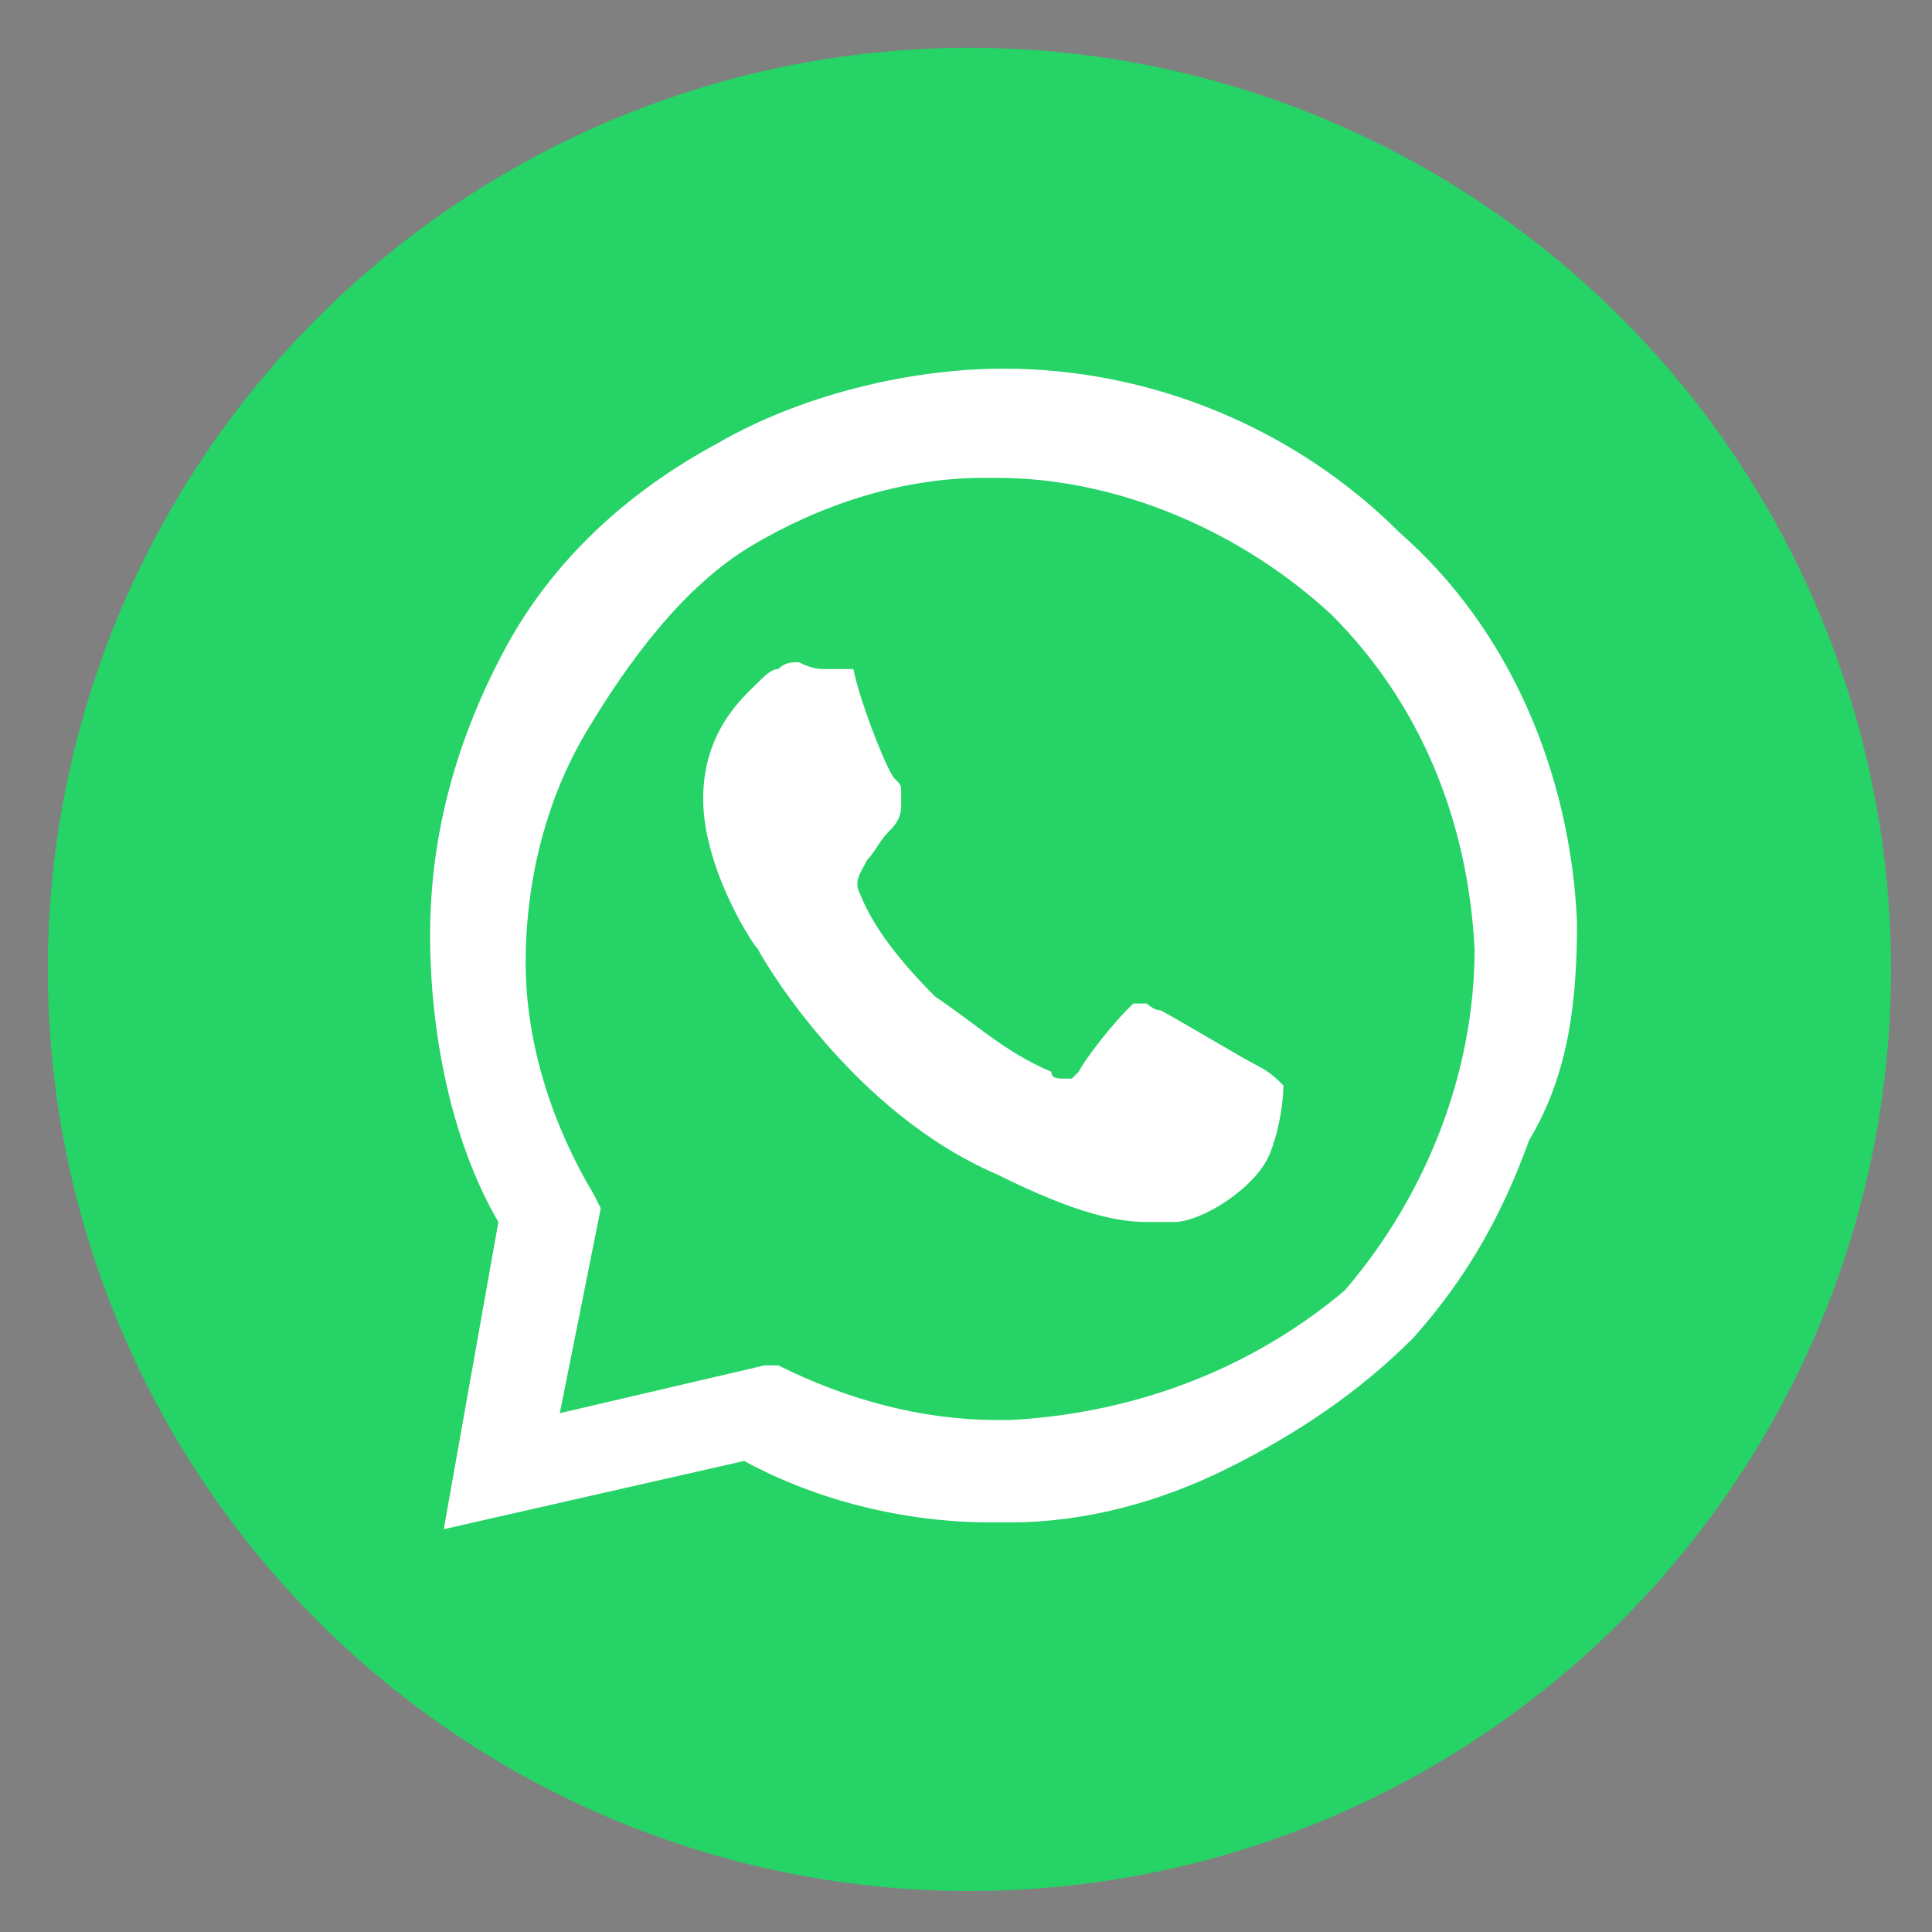
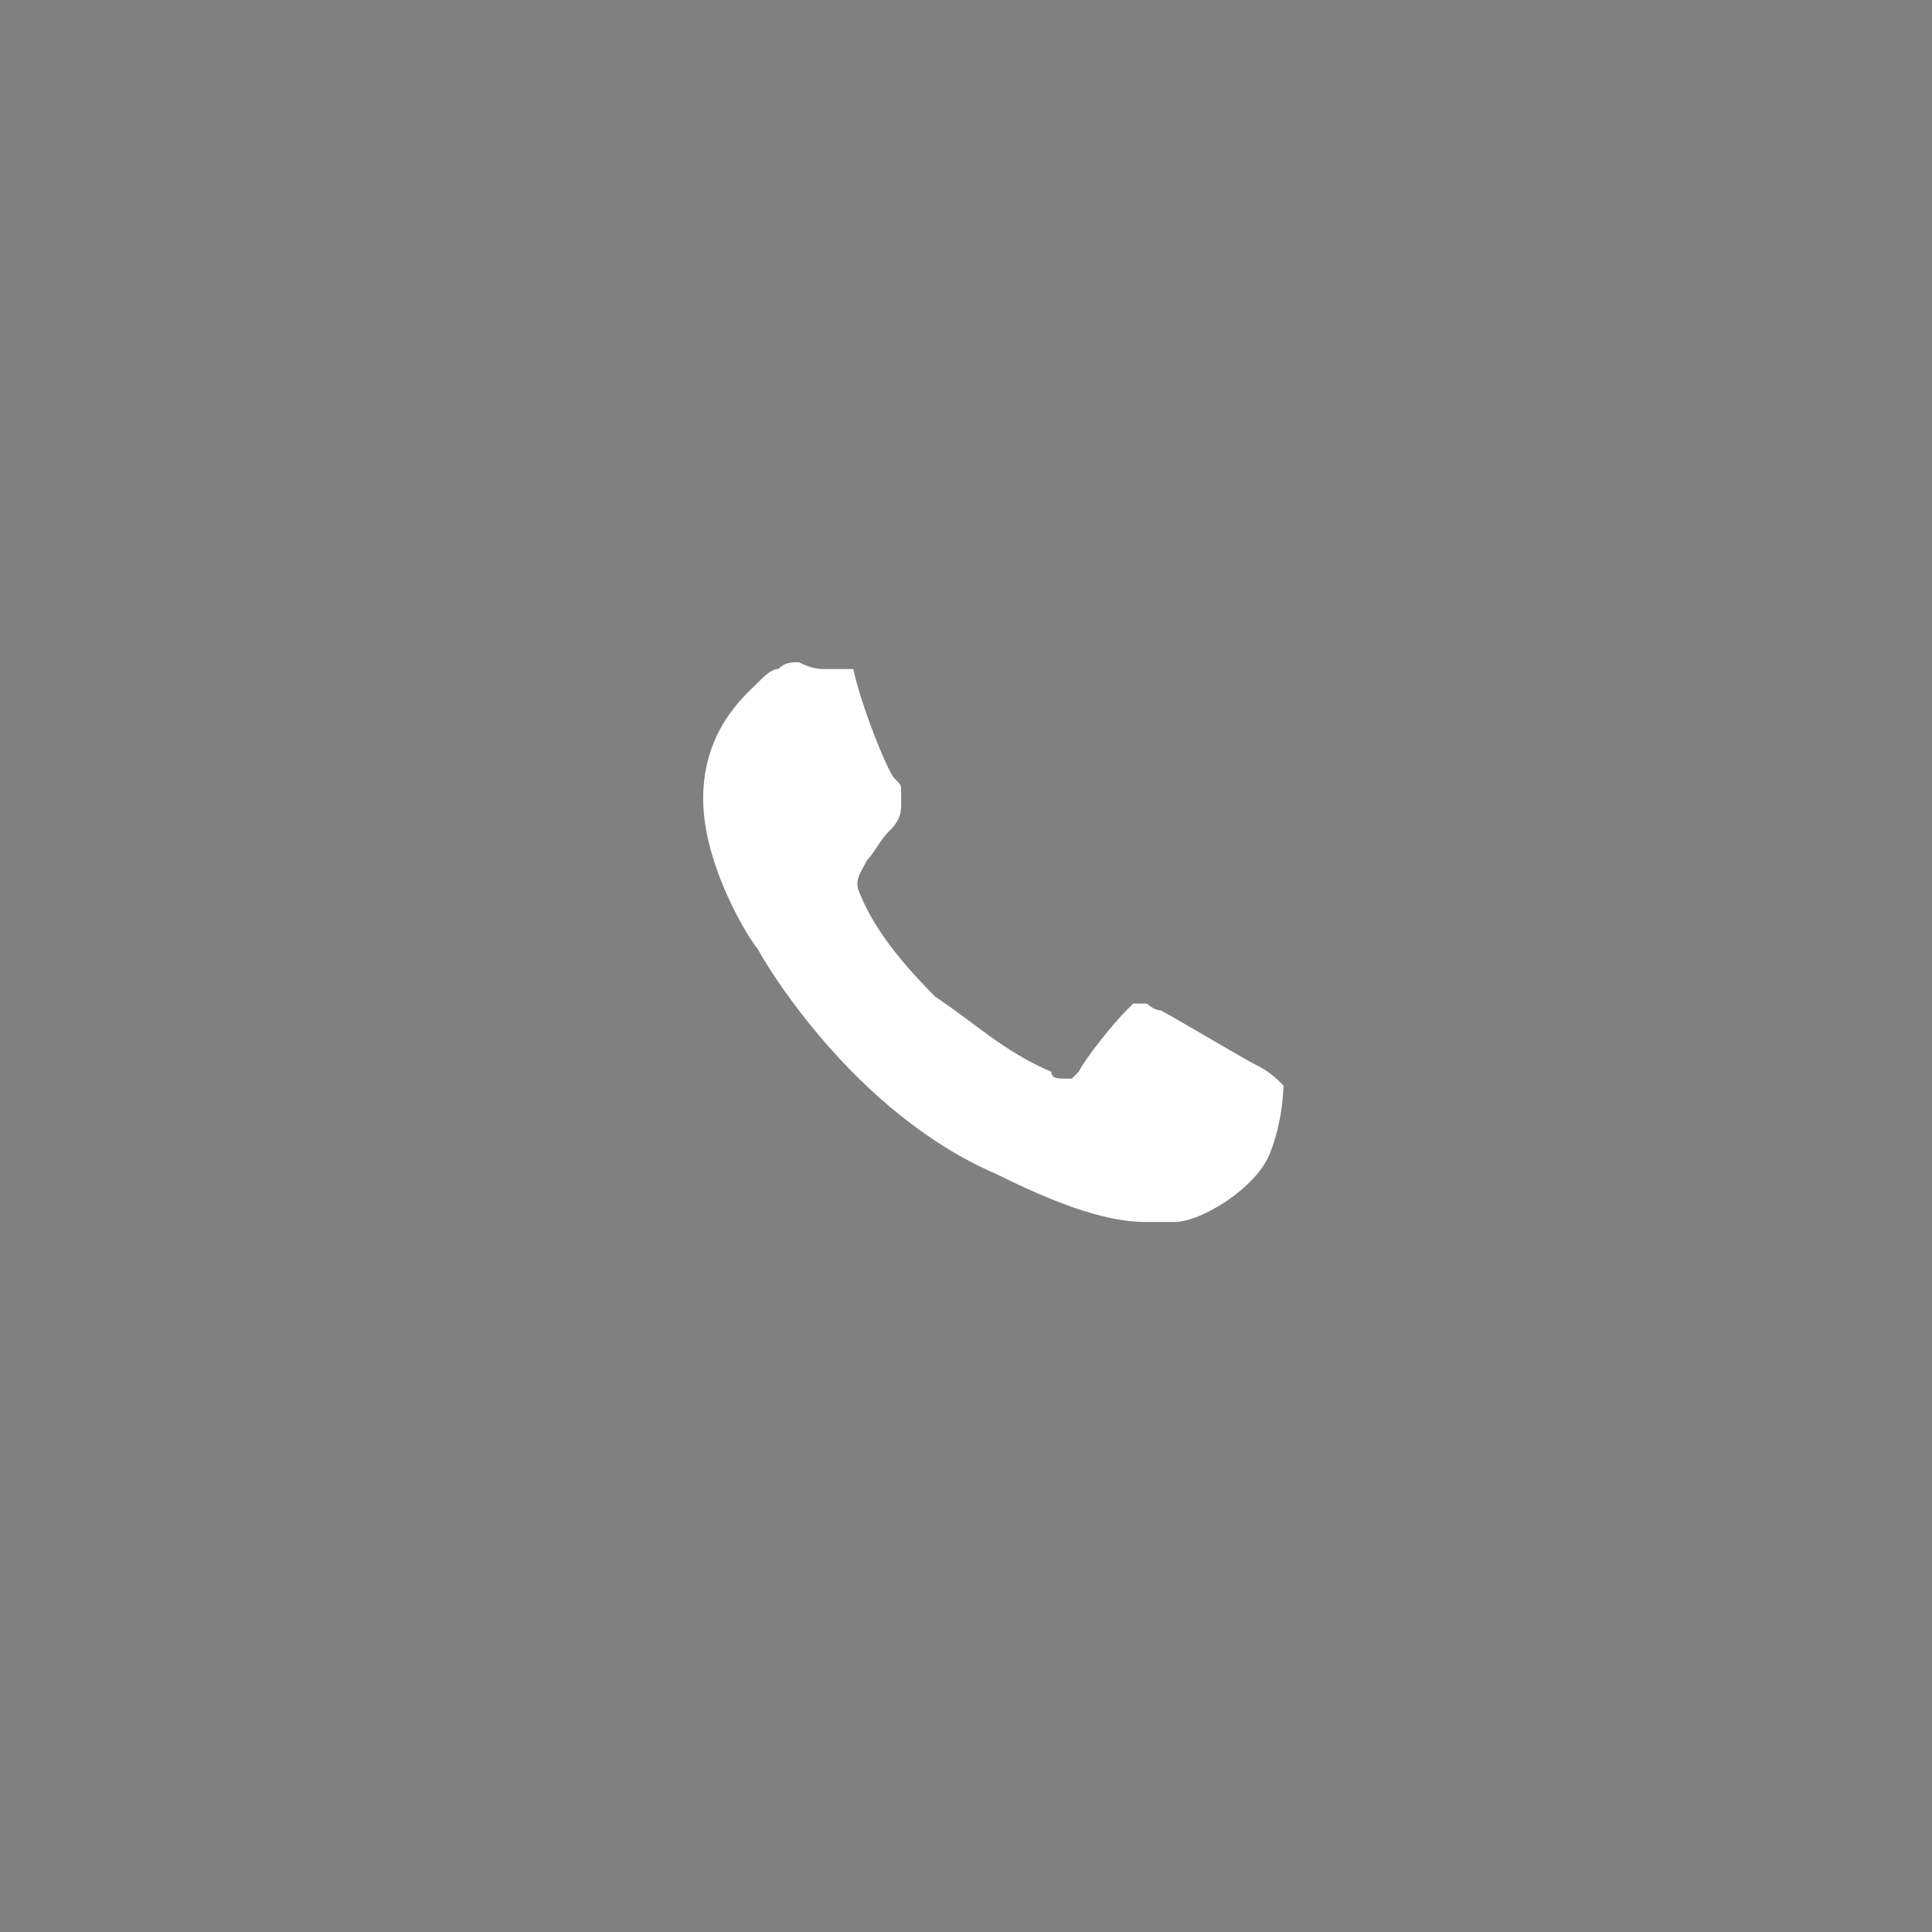
<svg xmlns="http://www.w3.org/2000/svg" version="1.1" id="圖層_1" x="0px" y="0px" viewBox="0 0 28.3 28.3" style="enable-background:new 0 0 28.3 28.3;" xml:space="preserve">
  <rect x="0" y="0" width="28.3" height="28.3" fill="#808080" stroke="none" />
  <style type="text/css">
	.st0{fill:#25D366;}
	.st1{fill:#694261;}
	.st2{fill:#FFFFFF;}
</style>
-   <circle class="st0" cx="14.2" cy="14.2" r="13.5" />
  <path class="st1" d="M47.4,7.4c0.2,0,0.4,0,0.6,0C47.5,4.9,44.8,3,41.7,3c-3.4,0.1-6.2,2.4-6.2,5.4c0,1.7,1,3.2,2.5,4.2l-0.6,1.9  l2.2-1.1c0.8,0.1,1.4,0.3,2.2,0.3c0.2,0,0.4,0,0.6,0c-0.2-0.4-0.3-0.8-0.3-1.3C42.1,9.7,44.5,7.4,47.4,7.4L47.4,7.4z M44.1,5.7  c0.4,0,0.8,0.3,0.8,0.8c0,0.4-0.3,0.8-0.8,0.8c-0.4,0-1-0.3-1-0.8C43.1,6.1,43.6,5.7,44.1,5.7z M39.7,7.3c-0.4,0-0.9-0.4-0.9-0.8  s0.4-0.8,1-0.8c0.4,0,0.8,0.3,0.8,0.8C40.5,7,40.2,7.3,39.7,7.3z M53.1,12.3c0-2.5-2.5-4.6-5.3-4.6c-2.9,0-5.3,2.1-5.3,4.6  s2.4,4.6,5.3,4.6c0.6,0,1.3-0.1,1.9-0.3l1.7,1L50.9,16C52.2,15,53.1,13.7,53.1,12.3z M46.1,11.5c-0.3,0-0.6-0.3-0.6-0.7  c0-0.3,0.3-0.6,0.6-0.6c0.4,0,0.8,0.3,0.8,0.6C46.9,11.2,46.6,11.5,46.1,11.5z M49.5,11.5c-0.3,0-0.6-0.3-0.6-0.7  c0-0.3,0.3-0.6,0.6-0.6c0.4,0,0.8,0.3,0.8,0.6C50.3,11.2,50,11.5,49.5,11.5z" />
  <path class="st2" d="M19.6,51.5c-1.4-1.4-3.3-2.3-5.4-2.3c-4.2,0.1-7.6,3.5-7.6,7.7c0,1.4,0.4,2.6,1,3.8l-1.1,4l4.1-1.1  c1.1,0.6,2.3,1,3.6,1c4.2,0,7.7-3.4,7.7-7.6C21.9,54.9,20.9,53,19.6,51.5z M18,59.7c-0.1,0.4-0.9,0.9-1.3,0.9  c-0.6,0.1-1.1,0.1-2.3-0.4c-1.9-0.9-3.1-2.8-3.3-2.9c-0.1-0.1-0.8-1-0.8-2s0.4-1.4,0.6-1.6c0.2-0.2,0.4-0.2,0.4-0.2  c0.1,0,0.3,0,0.4,0s0.4-0.1,0.4,0.4c0.2,0.4,0.6,1.4,0.7,1.5c0,0.1,0.1,0.2,0,0.4c-0.4,0.7-0.8,0.7-0.6,1c0.7,1.2,1.5,1.6,2.6,2.3  c0.2,0.1,0.3,0.1,0.4-0.1c0.1-0.1,0.4-0.6,0.6-0.8c0.1-0.1,0.3-0.1,0.4-0.1c0.1,0.1,1.1,0.6,1.3,0.6c0.2,0.1,0.4,0.1,0.4,0.3  C18.1,58.9,18.1,59.3,18,59.7z" />
  <g>
-     <path class="st2" d="M23.1,13.5c-0.1-2.2-1-4.3-2.6-5.7c-1.5-1.5-3.6-2.4-5.8-2.4l0,0c-1.4,0-3,0.4-4.2,1.1c-1.3,0.7-2.4,1.7-3.1,3   s-1.1,2.7-1.1,4.2c0,1.4,0.3,3,1,4.2l-0.8,4.5l0,0l0,0l0,0l0,0l0,0l4.4-1c1.1,0.6,2.4,0.9,3.6,0.9c0.1,0,0.2,0,0.3,0   c1.1,0,2.2-0.3,3.2-0.8c1-0.5,1.9-1.1,2.7-1.9c0.8-0.9,1.3-1.8,1.7-2.9C23,15.7,23.1,14.6,23.1,13.5L23.1,13.5z M14.8,20.8   c-0.1,0-0.1,0-0.2,0c-1.1,0-2.2-0.3-3.2-0.8L11.2,20l-3,0.7l0.6-3l-0.1-0.2c-0.6-1-1-2.2-1-3.4s0.3-2.4,0.9-3.4S10,8.6,11,8   s2.2-1,3.4-1c0.1,0,0.1,0,0.2,0c1.8,0,3.6,0.8,4.9,2c1.3,1.3,2,3,2.1,4.9c0,1.8-0.7,3.6-1.9,5C18.4,20,16.7,20.7,14.8,20.8   L14.8,20.8z" />
    <path class="st2" d="M11.7,9.7c-0.1,0-0.2,0-0.3,0.1c-0.1,0-0.2,0.1-0.3,0.2c-0.2,0.2-0.8,0.7-0.8,1.7s0.7,2.1,0.8,2.2   c0.1,0.2,1.4,2.4,3.5,3.3c1.2,0.6,1.8,0.7,2.2,0.7c0.2,0,0.3,0,0.4,0c0.4,0,1.2-0.5,1.4-1c0.2-0.5,0.2-1,0.2-1   c-0.1-0.1-0.2-0.2-0.4-0.3c-0.2-0.1-1.2-0.7-1.4-0.8c-0.1,0-0.2-0.1-0.2-0.1c-0.1,0-0.1,0-0.2,0l-0.1,0.1c-0.2,0.2-0.6,0.7-0.7,0.9   l-0.1,0.1h-0.1c-0.1,0-0.2,0-0.2-0.1c-0.7-0.3-1.1-0.7-1.7-1.1c-0.5-0.5-0.9-1-1.1-1.5c-0.1-0.2,0-0.3,0.1-0.5   c0.1-0.1,0.2-0.3,0.3-0.4c0.1-0.1,0.2-0.2,0.2-0.4c0-0.1,0-0.1,0-0.2c0-0.1,0-0.1-0.1-0.2c-0.1-0.1-0.5-1.1-0.6-1.6   c-0.1,0-0.2,0-0.4,0C12,9.8,11.9,9.8,11.7,9.7L11.7,9.7" />
  </g>
</svg>